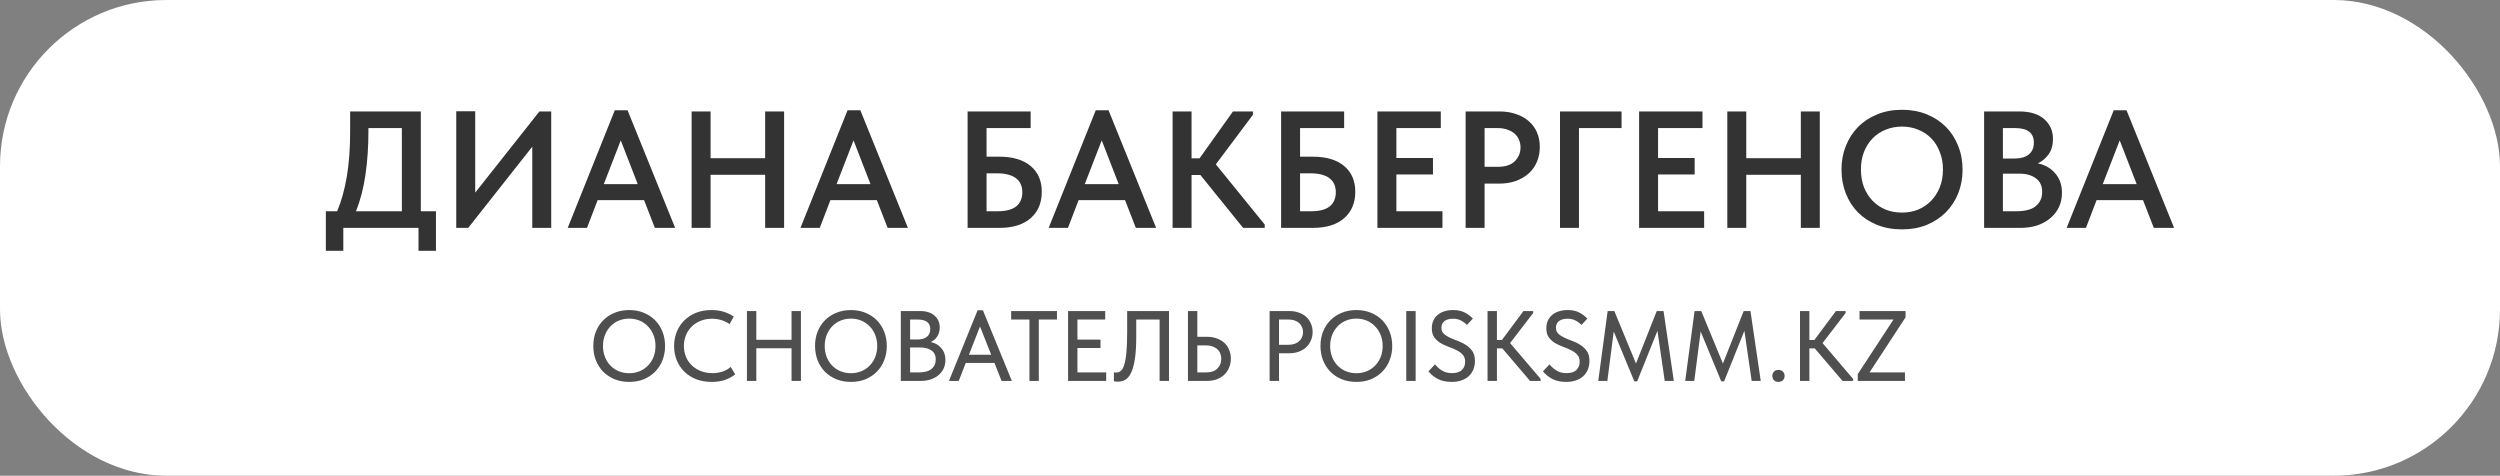
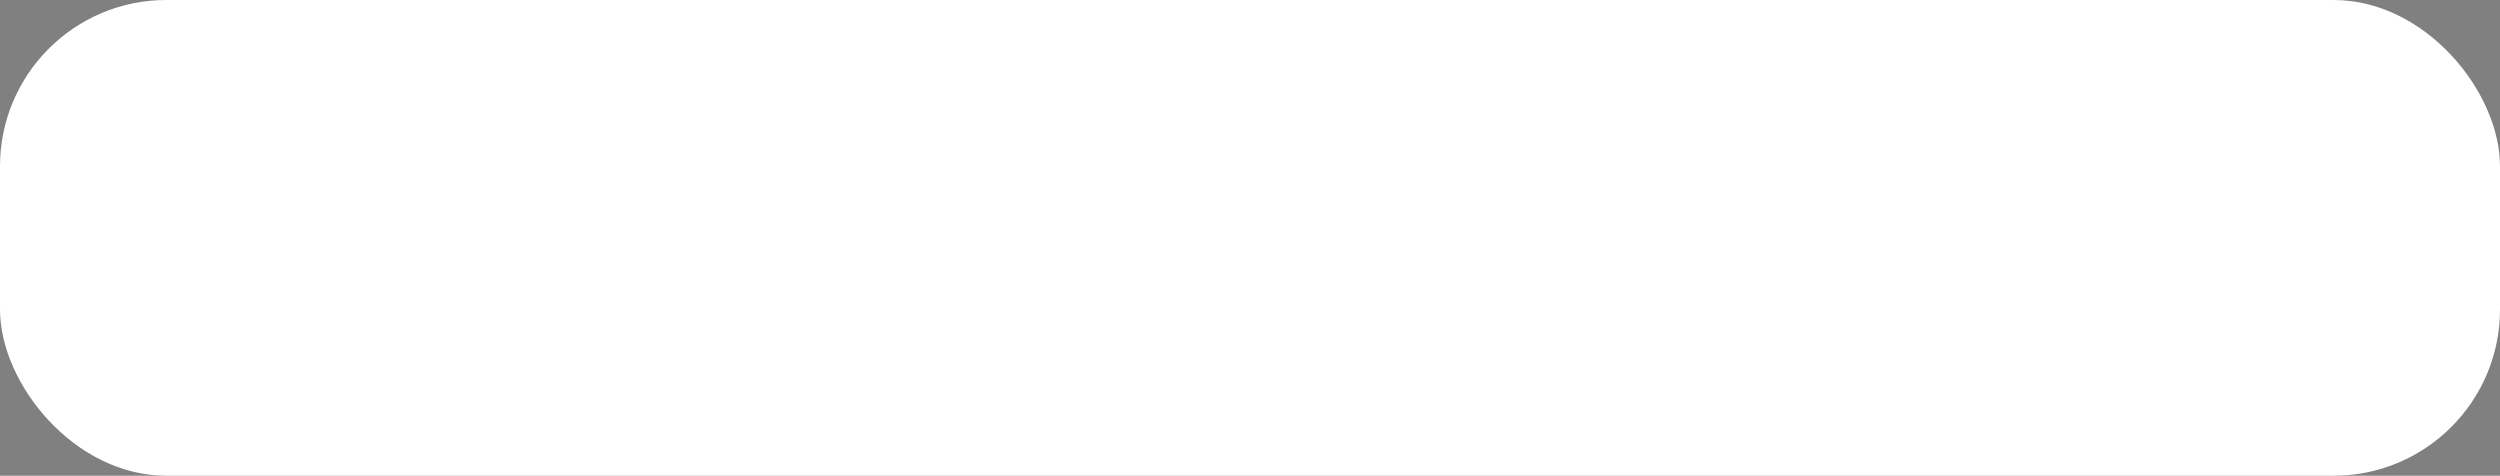
<svg xmlns="http://www.w3.org/2000/svg" width="1503" height="286" viewBox="0 0 1503 286" fill="none">
  <rect x="0" y="0" width="1503" height="286" fill="#808080" stroke="none" />
  <rect width="1503" height="286" rx="100" fill="white" />
-   <path d="M195.9 127H202.7C205.233 121 207.167 114.067 208.5 106.2C209.833 98.333 210.5 89.3 210.5 79.1V67H253V127H262.1V150.8H251.6V137H206.4V150.8H195.9V127ZM221.5 78.5C221.5 88.233 220.9 97.1 219.7 105.1C218.567 113.1 216.667 120.4 214 127H241.6V77H221.5V78.5ZM274.298 66.9H285.698V115.8L324.298 67H331.398V137H319.998V88.2L281.498 137H274.298V66.9ZM369.601 66.3H377.301L405.901 137H393.701L387.201 120.3H359.301L352.901 137H341.301L369.601 66.3ZM363.001 110.7H383.401L373.201 84.4L363.001 110.7ZM460.002 105.1H427.202V137H415.802V67H427.202V95.1H460.002V67H471.402V137H460.002V105.1ZM509.542 66.3H517.242L545.842 137H533.642L527.142 120.3H499.242L492.842 137H481.242L509.542 66.3ZM502.942 110.7H523.342L513.142 84.4L502.942 110.7ZM581.72 67H619.62V77H593.12V94.2H600.82C608.887 94.2 615.154 96.067 619.62 99.8C624.087 103.533 626.32 108.7 626.32 115.3C626.32 121.967 624.087 127.267 619.62 131.2C615.154 135.067 608.887 137 600.82 137H581.72V67ZM599.82 127C604.754 127 608.454 126.033 610.92 124.1C613.387 122.1 614.62 119.233 614.62 115.5C614.62 113.9 614.354 112.433 613.82 111.1C613.287 109.7 612.42 108.5 611.22 107.5C610.02 106.433 608.454 105.633 606.52 105.1C604.587 104.5 602.254 104.2 599.52 104.2H593.12V127H599.82ZM658.761 66.3H666.461L695.061 137H682.861L676.361 120.3H648.461L642.061 137H630.461L658.761 66.3ZM652.161 110.7H672.561L662.361 84.4L652.161 110.7ZM716.363 95.2H721.163L741.263 67H753.263V69L730.963 98.8L760.363 135V137H747.363L721.663 105.2H716.363V137H704.963V67H716.363V95.2ZM770.197 67H808.097V77H781.597V94.2H789.297C797.364 94.2 803.63 96.067 808.097 99.8C812.564 103.533 814.797 108.7 814.797 115.3C814.797 121.967 812.564 127.267 808.097 131.2C803.63 135.067 797.364 137 789.297 137H770.197V67ZM788.297 127C793.23 127 796.93 126.033 799.397 124.1C801.864 122.1 803.097 119.233 803.097 115.5C803.097 113.9 802.83 112.433 802.297 111.1C801.764 109.7 800.897 108.5 799.697 107.5C798.497 106.433 796.93 105.633 794.997 105.1C793.064 104.5 790.73 104.2 787.997 104.2H781.597V127H788.297ZM828.107 67H866.207V77H839.507V95H861.507V104.9H839.507V127H867.207V137H828.107V67ZM901.534 67C905.201 67 908.534 67.533 911.534 68.6C914.534 69.6 917.068 71.033 919.134 72.9C921.268 74.7 922.901 76.933 924.034 79.6C925.168 82.2 925.734 85.1 925.734 88.3C925.734 91.5 925.168 94.467 924.034 97.2C922.901 99.933 921.268 102.267 919.134 104.2C917.001 106.133 914.401 107.667 911.334 108.8C908.334 109.867 904.934 110.4 901.134 110.4H892.534V137H881.134V67H901.534ZM900.434 100.3C905.034 100.3 908.468 99.167 910.734 96.9C913.001 94.633 914.134 91.867 914.134 88.6C914.134 87 913.834 85.5 913.234 84.1C912.701 82.7 911.868 81.5 910.734 80.5C909.601 79.433 908.168 78.6 906.434 78C904.701 77.333 902.668 77 900.334 77H892.534V100.3H900.434ZM937.873 67H974.873V77H949.273V137H937.873V67ZM985.431 67H1023.53V77H996.831V95H1018.83V104.9H996.831V127H1024.53V137H985.431V67ZM1082.66 105.1H1049.86V137H1038.46V67H1049.86V95.1H1082.66V67H1094.06V137H1082.66V105.1ZM1143.5 127.8C1146.97 127.8 1150.2 127.2 1153.2 126C1156.2 124.733 1158.8 122.967 1161 120.7C1163.2 118.433 1164.93 115.733 1166.2 112.6C1167.47 109.4 1168.1 105.833 1168.1 101.9C1168.1 98.033 1167.47 94.533 1166.2 91.4C1165 88.2 1163.3 85.467 1161.1 83.2C1158.9 80.933 1156.3 79.2 1153.3 78C1150.3 76.733 1147.03 76.1 1143.5 76.1C1139.97 76.1 1136.67 76.733 1133.6 78C1130.6 79.2 1128 80.933 1125.8 83.2C1123.6 85.467 1121.87 88.2 1120.6 91.4C1119.4 94.533 1118.8 98.033 1118.8 101.9C1118.8 105.767 1119.4 109.3 1120.6 112.5C1121.87 115.7 1123.6 118.433 1125.8 120.7C1128 122.967 1130.6 124.733 1133.6 126C1136.6 127.2 1139.9 127.8 1143.5 127.8ZM1143.5 137.9C1137.97 137.9 1132.97 137 1128.5 135.2C1124.03 133.4 1120.2 130.9 1117 127.7C1113.87 124.5 1111.43 120.7 1109.7 116.3C1107.97 111.9 1107.1 107.1 1107.1 101.9C1107.1 96.833 1107.97 92.133 1109.7 87.8C1111.43 83.4 1113.87 79.6 1117 76.4C1120.2 73.133 1124.03 70.6 1128.5 68.8C1132.97 66.933 1137.97 66 1143.5 66C1148.9 66 1153.83 66.9 1158.3 68.7C1162.77 70.5 1166.6 73 1169.8 76.2C1173 79.4 1175.47 83.2 1177.2 87.6C1179 92 1179.9 96.8 1179.9 102C1179.9 107.067 1179.03 111.8 1177.3 116.2C1175.57 120.533 1173.1 124.333 1169.9 127.6C1166.7 130.8 1162.87 133.333 1158.4 135.2C1153.93 137 1148.97 137.9 1143.5 137.9ZM1192.85 67H1213.85C1220.45 67 1225.49 68.533 1228.95 71.6C1232.49 74.667 1234.25 78.633 1234.25 83.5C1234.25 87.3 1233.35 90.433 1231.55 92.9C1229.75 95.3 1227.62 97.067 1225.15 98.2C1229.55 99.133 1233.05 101.167 1235.65 104.3C1238.32 107.367 1239.65 111.233 1239.65 115.9C1239.65 119.033 1239.05 121.9 1237.85 124.5C1236.65 127.033 1234.95 129.233 1232.75 131.1C1230.55 132.967 1227.92 134.433 1224.85 135.5C1221.79 136.5 1218.39 137 1214.65 137H1192.85V67ZM1204.15 104.4V127H1212.05C1217.52 127 1221.49 125.967 1223.95 123.9C1226.49 121.767 1227.75 118.933 1227.75 115.4C1227.75 111.733 1226.49 109 1223.95 107.2C1221.49 105.333 1218.15 104.4 1213.95 104.4H1204.15ZM1204.15 77V95.3H1211.25C1214.85 95.3 1217.65 94.5 1219.65 92.9C1221.72 91.3 1222.75 88.9 1222.75 85.7C1222.75 79.9 1218.99 77 1211.45 77H1204.15ZM1270.77 66.3H1278.47L1307.07 137H1294.87L1288.37 120.3H1260.47L1254.07 137H1242.47L1270.77 66.3ZM1264.17 110.7H1284.57L1274.37 84.4L1264.17 110.7Z" fill="#333333" />
-   <path d="M378.3 224.38C380.54 224.38 382.62 223.98 384.54 223.18C386.46 222.38 388.12 221.26 389.52 219.82C390.96 218.38 392.08 216.66 392.88 214.66C393.68 212.62 394.08 210.4 394.08 208C394.08 205.6 393.68 203.4 392.88 201.4C392.08 199.36 390.96 197.62 389.52 196.18C388.12 194.7 386.46 193.56 384.54 192.76C382.62 191.96 380.54 191.56 378.3 191.56C376.02 191.56 373.92 191.96 372 192.76C370.08 193.56 368.42 194.7 367.02 196.18C365.62 197.62 364.52 199.36 363.72 201.4C362.92 203.4 362.52 205.6 362.52 208C362.52 210.4 362.92 212.62 363.72 214.66C364.52 216.66 365.62 218.38 367.02 219.82C368.42 221.26 370.08 222.38 372 223.18C373.92 223.98 376.02 224.38 378.3 224.38ZM378.3 229.6C375.06 229.6 372.1 229.06 369.42 227.98C366.78 226.86 364.5 225.34 362.58 223.42C360.7 221.46 359.24 219.16 358.2 216.52C357.2 213.88 356.7 211.02 356.7 207.94C356.7 204.9 357.2 202.08 358.2 199.48C359.24 196.84 360.7 194.56 362.58 192.64C364.5 190.68 366.78 189.16 369.42 188.08C372.1 186.96 375.06 186.4 378.3 186.4C381.54 186.4 384.48 186.96 387.12 188.08C389.76 189.16 392.02 190.66 393.9 192.58C395.78 194.5 397.24 196.78 398.28 199.42C399.32 202.06 399.84 204.94 399.84 208.06C399.84 211.1 399.32 213.94 398.28 216.58C397.28 219.18 395.82 221.46 393.9 223.42C392.02 225.34 389.76 226.86 387.12 227.98C384.48 229.06 381.54 229.6 378.3 229.6ZM427.894 229.6C424.534 229.6 421.454 229.08 418.654 228.04C415.894 226.96 413.514 225.46 411.514 223.54C409.554 221.62 408.014 219.34 406.894 216.7C405.814 214.06 405.274 211.18 405.274 208.06C405.274 204.94 405.814 202.06 406.894 199.42C407.974 196.78 409.494 194.5 411.454 192.58C413.454 190.62 415.814 189.1 418.534 188.02C421.294 186.94 424.354 186.4 427.714 186.4C430.514 186.4 433.014 186.76 435.214 187.48C437.454 188.2 439.434 189.14 441.154 190.3L438.634 194.86C437.154 193.82 435.514 193.02 433.714 192.46C431.914 191.9 430.034 191.62 428.074 191.62C425.594 191.62 423.314 192.04 421.234 192.88C419.194 193.68 417.414 194.82 415.894 196.3C414.414 197.74 413.254 199.46 412.414 201.46C411.574 203.46 411.154 205.64 411.154 208C411.154 210.36 411.574 212.54 412.414 214.54C413.254 216.54 414.434 218.26 415.954 219.7C417.474 221.14 419.294 222.28 421.414 223.12C423.534 223.92 425.854 224.32 428.374 224.32C430.294 224.32 432.194 224.04 434.074 223.48C435.994 222.92 437.734 221.96 439.294 220.6L441.994 225.04C440.594 226.24 438.714 227.3 436.354 228.22C433.994 229.14 431.174 229.6 427.894 229.6ZM475.875 209.38H454.695V229H449.055V187H454.695V204.28H475.875V187H481.515V229H475.875V209.38ZM511.601 224.38C513.841 224.38 515.921 223.98 517.841 223.18C519.761 222.38 521.421 221.26 522.821 219.82C524.261 218.38 525.381 216.66 526.181 214.66C526.981 212.62 527.381 210.4 527.381 208C527.381 205.6 526.981 203.4 526.181 201.4C525.381 199.36 524.261 197.62 522.821 196.18C521.421 194.7 519.761 193.56 517.841 192.76C515.921 191.96 513.841 191.56 511.601 191.56C509.321 191.56 507.221 191.96 505.301 192.76C503.381 193.56 501.721 194.7 500.321 196.18C498.921 197.62 497.821 199.36 497.021 201.4C496.221 203.4 495.821 205.6 495.821 208C495.821 210.4 496.221 212.62 497.021 214.66C497.821 216.66 498.921 218.38 500.321 219.82C501.721 221.26 503.381 222.38 505.301 223.18C507.221 223.98 509.321 224.38 511.601 224.38ZM511.601 229.6C508.361 229.6 505.401 229.06 502.721 227.98C500.081 226.86 497.801 225.34 495.881 223.42C494.001 221.46 492.541 219.16 491.501 216.52C490.501 213.88 490.001 211.02 490.001 207.94C490.001 204.9 490.501 202.08 491.501 199.48C492.541 196.84 494.001 194.56 495.881 192.64C497.801 190.68 500.081 189.16 502.721 188.08C505.401 186.96 508.361 186.4 511.601 186.4C514.841 186.4 517.781 186.96 520.421 188.08C523.061 189.16 525.321 190.66 527.201 192.58C529.081 194.5 530.541 196.78 531.581 199.42C532.621 202.06 533.141 204.94 533.141 208.06C533.141 211.1 532.621 213.94 531.581 216.58C530.581 219.18 529.121 221.46 527.201 223.42C525.321 225.34 523.061 226.86 520.421 227.98C517.781 229.06 514.841 229.6 511.601 229.6ZM541.575 187H553.155C556.875 187 559.775 187.92 561.855 189.76C563.935 191.56 564.975 193.94 564.975 196.9C564.975 198.1 564.815 199.16 564.495 200.08C564.215 201 563.815 201.82 563.295 202.54C562.815 203.26 562.235 203.88 561.555 204.4C560.915 204.92 560.255 205.34 559.575 205.66C562.215 206.18 564.335 207.4 565.935 209.32C567.575 211.2 568.395 213.56 568.395 216.4C568.395 218.28 568.035 220 567.315 221.56C566.595 223.08 565.575 224.4 564.255 225.52C562.975 226.6 561.415 227.46 559.575 228.1C557.735 228.7 555.715 229 553.515 229H541.575V187ZM547.155 208.9V223.9H552.195C555.755 223.9 558.375 223.2 560.055 221.8C561.735 220.4 562.575 218.52 562.575 216.16C562.575 213.68 561.715 211.86 559.995 210.7C558.275 209.5 556.035 208.9 553.275 208.9H547.155ZM547.155 192.1V204.1H551.595C553.955 204.1 555.815 203.58 557.175 202.54C558.575 201.46 559.275 199.9 559.275 197.86C559.275 194.02 556.715 192.1 551.595 192.1H547.155ZM587.741 186.52H590.921L608.321 229H602.141L597.881 218.2H580.601L576.401 229H570.521L587.741 186.52ZM582.521 213.28H595.901L589.181 196.3L582.521 213.28ZM618.889 192.1H607.909V187H635.449V192.1H624.529V229H618.889V192.1ZM642.122 187H664.442V192.1H647.762V204.16H661.622V209.2H647.762V223.9H665.042V229H642.122V187ZM671.951 229.48C671.391 229.48 670.911 229.44 670.511 229.36C670.151 229.32 669.871 229.26 669.671 229.18V223.78C669.871 223.86 670.111 223.92 670.391 223.96C670.671 223.96 670.931 223.96 671.171 223.96C672.131 223.96 673.011 223.64 673.811 223C674.611 222.36 675.291 221.16 675.851 219.4C676.451 217.64 676.891 215.18 677.171 212.02C677.491 208.82 677.651 204.68 677.651 199.6V187H702.791V229H697.151V192.1H683.111V202.36C683.111 207.92 682.831 212.46 682.271 215.98C681.711 219.5 680.931 222.26 679.931 224.26C678.931 226.26 677.751 227.64 676.391 228.4C675.031 229.12 673.551 229.48 671.951 229.48ZM714.192 187H719.832V202.48H725.712C727.912 202.48 729.892 202.82 731.652 203.5C733.412 204.14 734.912 205.04 736.152 206.2C737.392 207.36 738.332 208.74 738.972 210.34C739.652 211.94 739.992 213.7 739.992 215.62C739.992 217.5 739.652 219.26 738.972 220.9C738.332 222.54 737.392 223.96 736.152 225.16C734.912 226.36 733.412 227.3 731.652 227.98C729.892 228.66 727.912 229 725.712 229H714.192V187ZM724.992 223.9C728.072 223.9 730.372 223.12 731.892 221.56C733.452 220 734.232 218.04 734.232 215.68C734.232 214.56 734.032 213.52 733.632 212.56C733.272 211.56 732.692 210.7 731.892 209.98C731.132 209.26 730.172 208.7 729.012 208.3C727.852 207.86 726.492 207.64 724.932 207.64H719.832V223.9H724.992ZM775.114 187C777.274 187 779.214 187.32 780.934 187.96C782.654 188.56 784.114 189.42 785.314 190.54C786.554 191.66 787.494 193 788.134 194.56C788.814 196.08 789.154 197.74 789.154 199.54C789.154 201.38 788.814 203.08 788.134 204.64C787.494 206.2 786.554 207.56 785.314 208.72C784.114 209.84 782.634 210.74 780.874 211.42C779.114 212.06 777.154 212.38 774.994 212.38H768.934V229H763.294V187H775.114ZM774.694 207.28C776.094 207.28 777.334 207.08 778.414 206.68C779.494 206.28 780.394 205.74 781.114 205.06C781.874 204.38 782.434 203.58 782.794 202.66C783.194 201.7 783.394 200.7 783.394 199.66C783.394 198.62 783.194 197.64 782.794 196.72C782.434 195.8 781.894 195 781.174 194.32C780.454 193.64 779.534 193.1 778.414 192.7C777.334 192.3 776.074 192.1 774.634 192.1H768.934V207.28H774.694ZM815.468 224.38C817.708 224.38 819.788 223.98 821.708 223.18C823.628 222.38 825.288 221.26 826.688 219.82C828.128 218.38 829.248 216.66 830.048 214.66C830.848 212.62 831.248 210.4 831.248 208C831.248 205.6 830.848 203.4 830.048 201.4C829.248 199.36 828.128 197.62 826.688 196.18C825.288 194.7 823.628 193.56 821.708 192.76C819.788 191.96 817.708 191.56 815.468 191.56C813.188 191.56 811.088 191.96 809.168 192.76C807.248 193.56 805.588 194.7 804.188 196.18C802.788 197.62 801.688 199.36 800.888 201.4C800.088 203.4 799.688 205.6 799.688 208C799.688 210.4 800.088 212.62 800.888 214.66C801.688 216.66 802.788 218.38 804.188 219.82C805.588 221.26 807.248 222.38 809.168 223.18C811.088 223.98 813.188 224.38 815.468 224.38ZM815.468 229.6C812.228 229.6 809.268 229.06 806.588 227.98C803.948 226.86 801.668 225.34 799.748 223.42C797.868 221.46 796.408 219.16 795.368 216.52C794.368 213.88 793.868 211.02 793.868 207.94C793.868 204.9 794.368 202.08 795.368 199.48C796.408 196.84 797.868 194.56 799.748 192.64C801.668 190.68 803.948 189.16 806.588 188.08C809.268 186.96 812.228 186.4 815.468 186.4C818.708 186.4 821.648 186.96 824.288 188.08C826.928 189.16 829.188 190.66 831.068 192.58C832.948 194.5 834.408 196.78 835.448 199.42C836.488 202.06 837.008 204.94 837.008 208.06C837.008 211.1 836.488 213.94 835.448 216.58C834.448 219.18 832.988 221.46 831.068 223.42C829.188 225.34 826.928 226.86 824.288 227.98C821.648 229.06 818.708 229.6 815.468 229.6ZM851.082 229H845.442V187H851.082V229ZM872.812 229.6C869.372 229.6 866.512 228.98 864.232 227.74C861.952 226.46 860.132 224.96 858.772 223.24L862.732 219.04C863.932 220.56 865.352 221.82 866.992 222.82C868.632 223.82 870.612 224.32 872.932 224.32C875.572 224.32 877.552 223.7 878.872 222.46C880.192 221.18 880.852 219.52 880.852 217.48C880.852 215.68 880.352 214.26 879.352 213.22C878.392 212.14 877.152 211.24 875.632 210.52C874.152 209.76 872.552 209.08 870.832 208.48C869.112 207.84 867.492 207.08 865.972 206.2C864.492 205.28 863.252 204.14 862.252 202.78C861.292 201.42 860.812 199.6 860.812 197.32C860.812 195.64 861.112 194.12 861.712 192.76C862.352 191.4 863.212 190.26 864.292 189.34C865.412 188.38 866.752 187.66 868.312 187.18C869.912 186.66 871.672 186.4 873.592 186.4C876.512 186.4 878.932 186.94 880.852 188.02C882.772 189.06 884.312 190.24 885.472 191.56L881.932 195.34C880.892 194.26 879.692 193.38 878.332 192.7C877.012 191.98 875.412 191.62 873.532 191.62C871.332 191.62 869.612 192.1 868.372 193.06C867.172 194.02 866.572 195.34 866.572 197.02C866.572 198.54 867.072 199.76 868.072 200.68C869.072 201.6 870.312 202.4 871.792 203.08C873.272 203.76 874.892 204.42 876.652 205.06C878.412 205.7 880.032 206.52 881.512 207.52C882.992 208.48 884.232 209.7 885.232 211.18C886.232 212.66 886.732 214.58 886.732 216.94C886.732 219.02 886.372 220.86 885.652 222.46C884.932 224.02 883.952 225.34 882.712 226.42C881.472 227.46 879.992 228.26 878.272 228.82C876.592 229.34 874.772 229.6 872.812 229.6ZM899.949 204.4H902.949L915.909 187H921.729V188.2L907.869 206.26L926.229 227.8V229H919.869L903.189 209.44H899.949V229H894.309V187H899.949V204.4ZM941.659 229.6C938.219 229.6 935.359 228.98 933.079 227.74C930.799 226.46 928.979 224.96 927.619 223.24L931.579 219.04C932.779 220.56 934.199 221.82 935.839 222.82C937.479 223.82 939.459 224.32 941.779 224.32C944.419 224.32 946.399 223.7 947.719 222.46C949.039 221.18 949.699 219.52 949.699 217.48C949.699 215.68 949.199 214.26 948.199 213.22C947.239 212.14 945.999 211.24 944.479 210.52C942.999 209.76 941.399 209.08 939.679 208.48C937.959 207.84 936.339 207.08 934.819 206.2C933.339 205.28 932.099 204.14 931.099 202.78C930.139 201.42 929.659 199.6 929.659 197.32C929.659 195.64 929.959 194.12 930.559 192.76C931.199 191.4 932.059 190.26 933.139 189.34C934.259 188.38 935.599 187.66 937.159 187.18C938.759 186.66 940.519 186.4 942.439 186.4C945.359 186.4 947.779 186.94 949.699 188.02C951.619 189.06 953.159 190.24 954.319 191.56L950.779 195.34C949.739 194.26 948.539 193.38 947.179 192.7C945.859 191.98 944.259 191.62 942.379 191.62C940.179 191.62 938.459 192.1 937.219 193.06C936.019 194.02 935.419 195.34 935.419 197.02C935.419 198.54 935.919 199.76 936.919 200.68C937.919 201.6 939.159 202.4 940.639 203.08C942.119 203.76 943.739 204.42 945.499 205.06C947.259 205.7 948.879 206.52 950.359 207.52C951.839 208.48 953.079 209.7 954.079 211.18C955.079 212.66 955.579 214.58 955.579 216.94C955.579 219.02 955.219 220.86 954.499 222.46C953.779 224.02 952.799 225.34 951.559 226.42C950.319 227.46 948.839 228.26 947.119 228.82C945.439 229.34 943.619 229.6 941.659 229.6ZM966.517 187H970.537L983.557 218.56L996.037 187H1000.12L1006.3 229H1000.84L996.457 198.88L984.277 229.24H982.537L970.177 199.3L966.337 229H960.877L966.517 187ZM1018.78 187H1022.8L1035.82 218.56L1048.3 187H1052.38L1058.56 229H1053.1L1048.72 198.88L1036.54 229.24H1034.8L1022.44 199.3L1018.6 229H1013.14L1018.78 187ZM1069.19 229.6C1068.03 229.6 1067.13 229.26 1066.49 228.58C1065.85 227.86 1065.53 227.02 1065.53 226.06C1065.53 225.02 1065.83 224.16 1066.43 223.48C1067.07 222.76 1067.99 222.4 1069.19 222.4C1070.39 222.4 1071.31 222.76 1071.95 223.48C1072.59 224.16 1072.91 225.02 1072.91 226.06C1072.91 227.02 1072.57 227.86 1071.89 228.58C1071.25 229.26 1070.35 229.6 1069.19 229.6ZM1087.8 204.4H1090.8L1103.76 187H1109.58V188.2L1095.72 206.26L1114.08 227.8V229H1107.72L1091.04 209.44H1087.8V229H1082.16V187H1087.8V204.4ZM1116.88 224.92L1138.36 192.1H1117.96V187H1145.62V190.78L1123.96 223.9H1145.26V229H1116.88V224.92Z" fill="#4F4F4F" />
</svg>